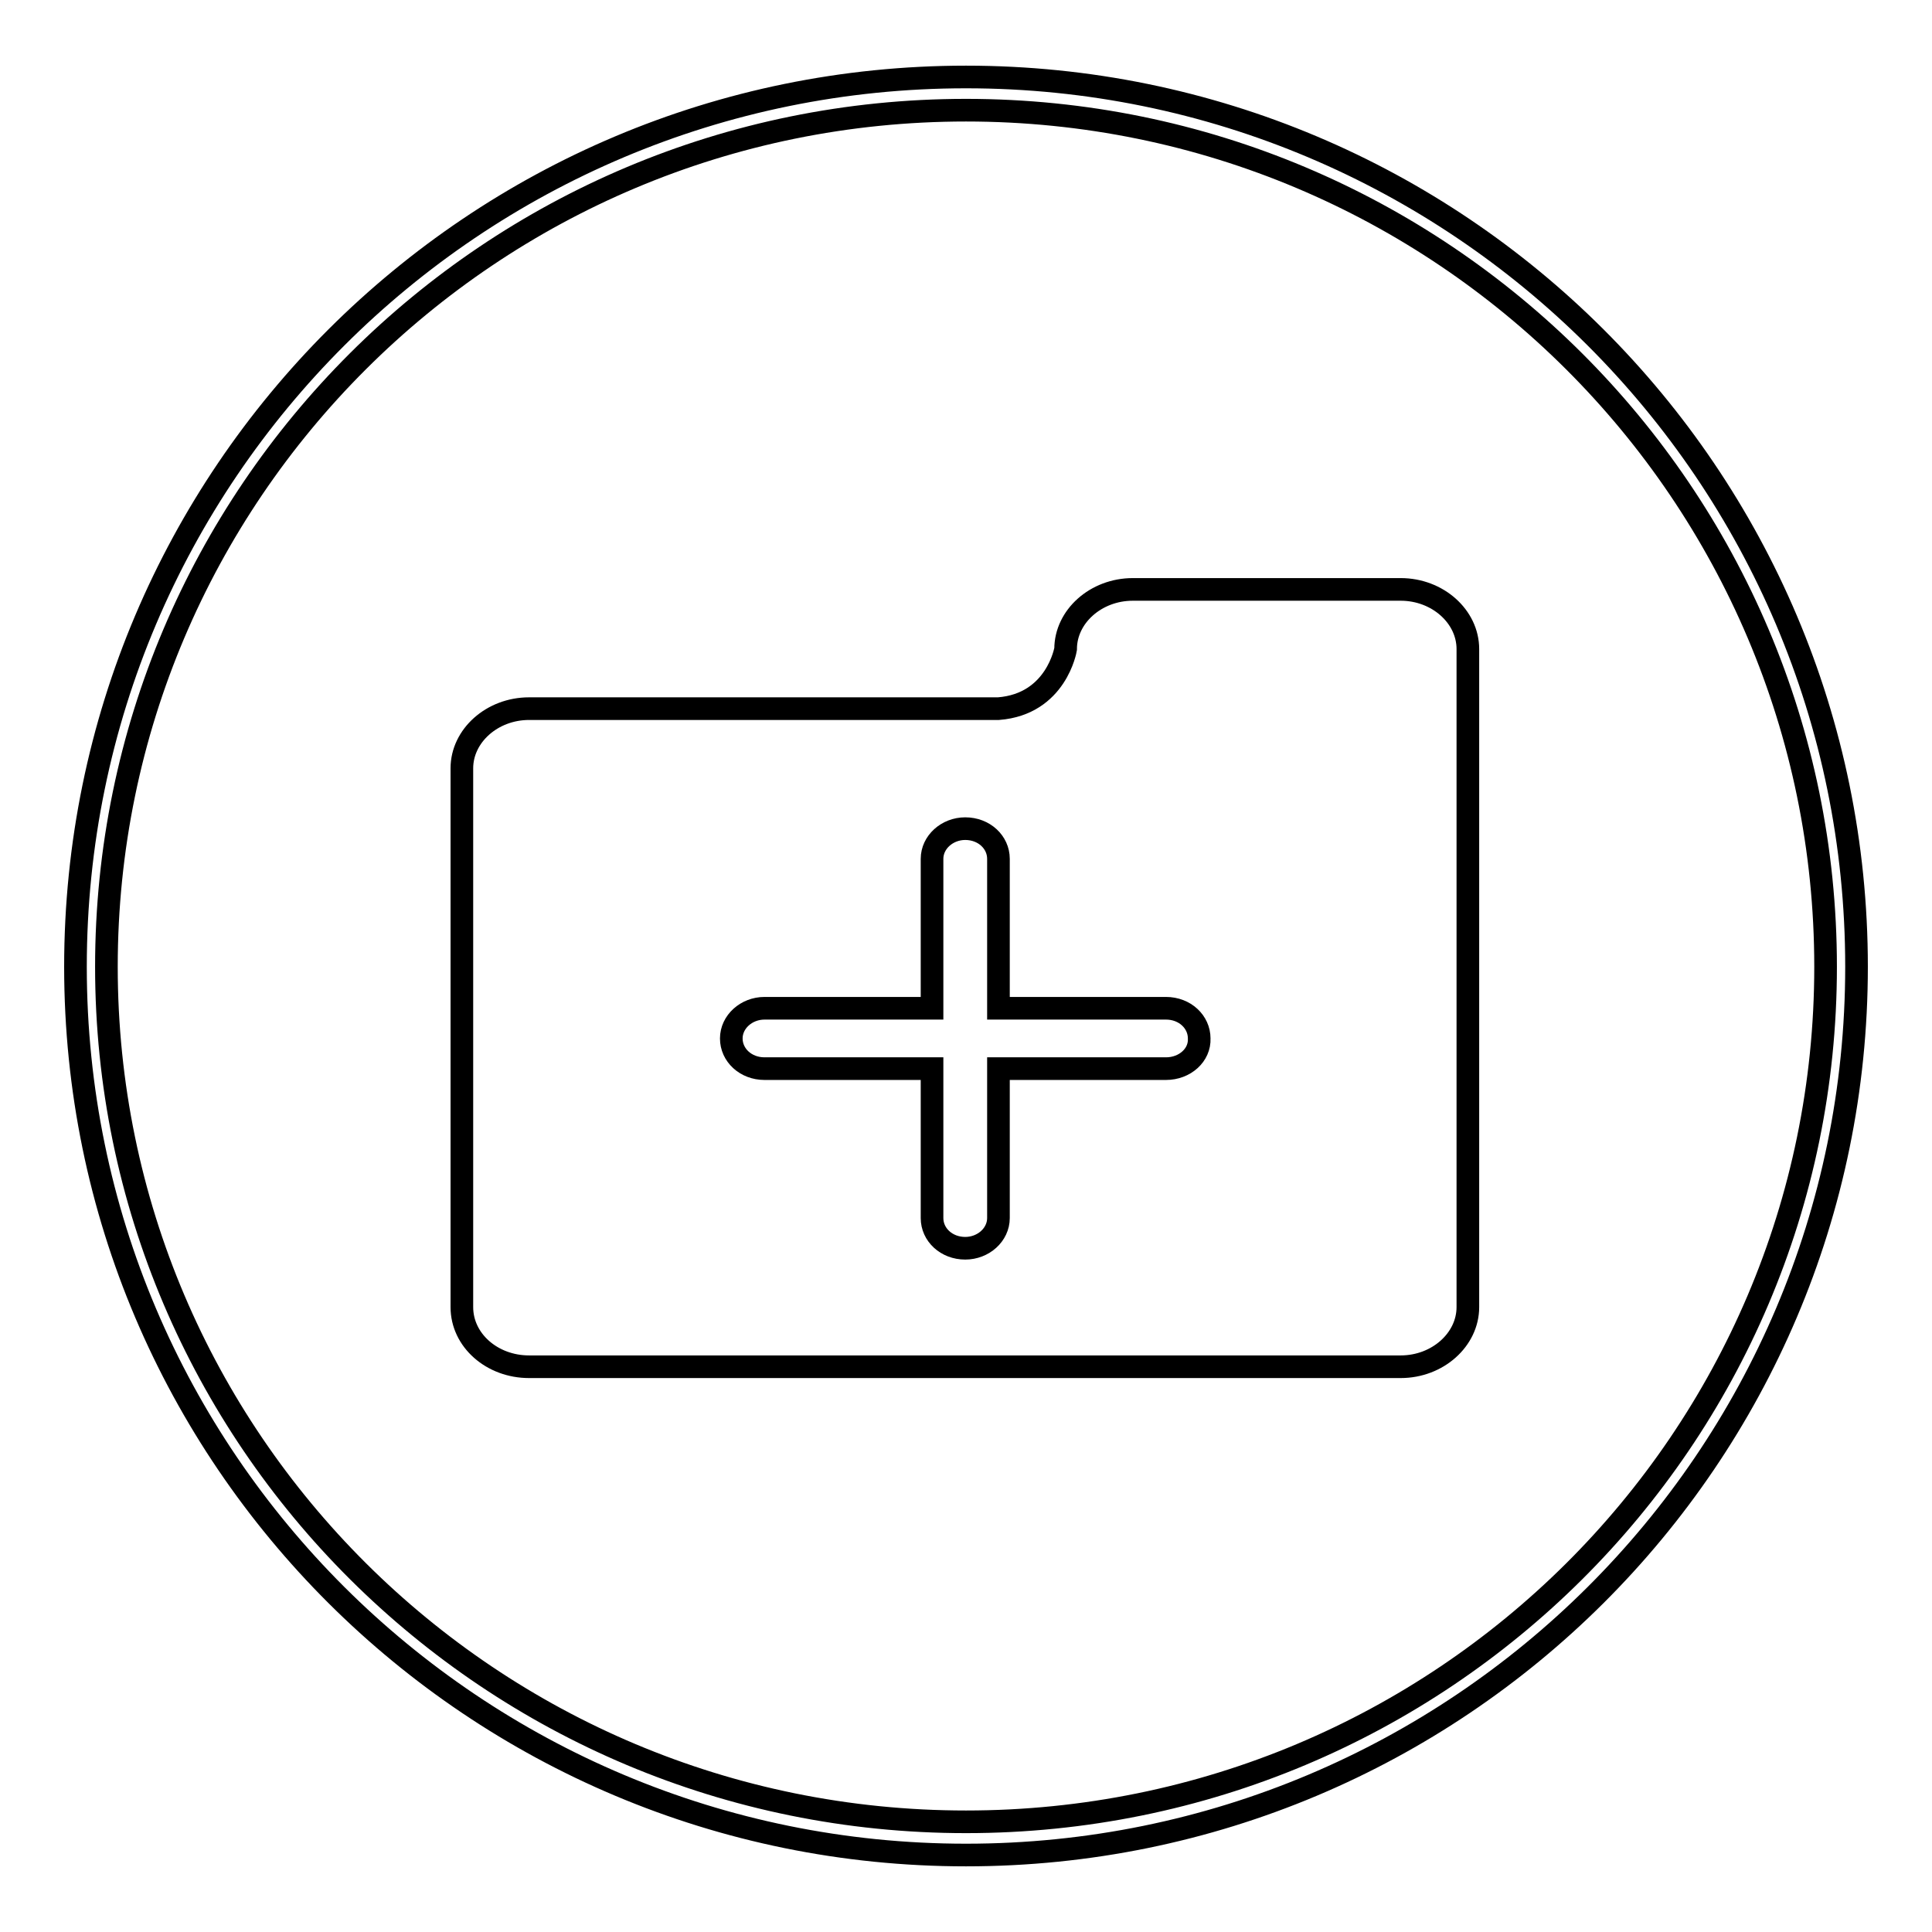
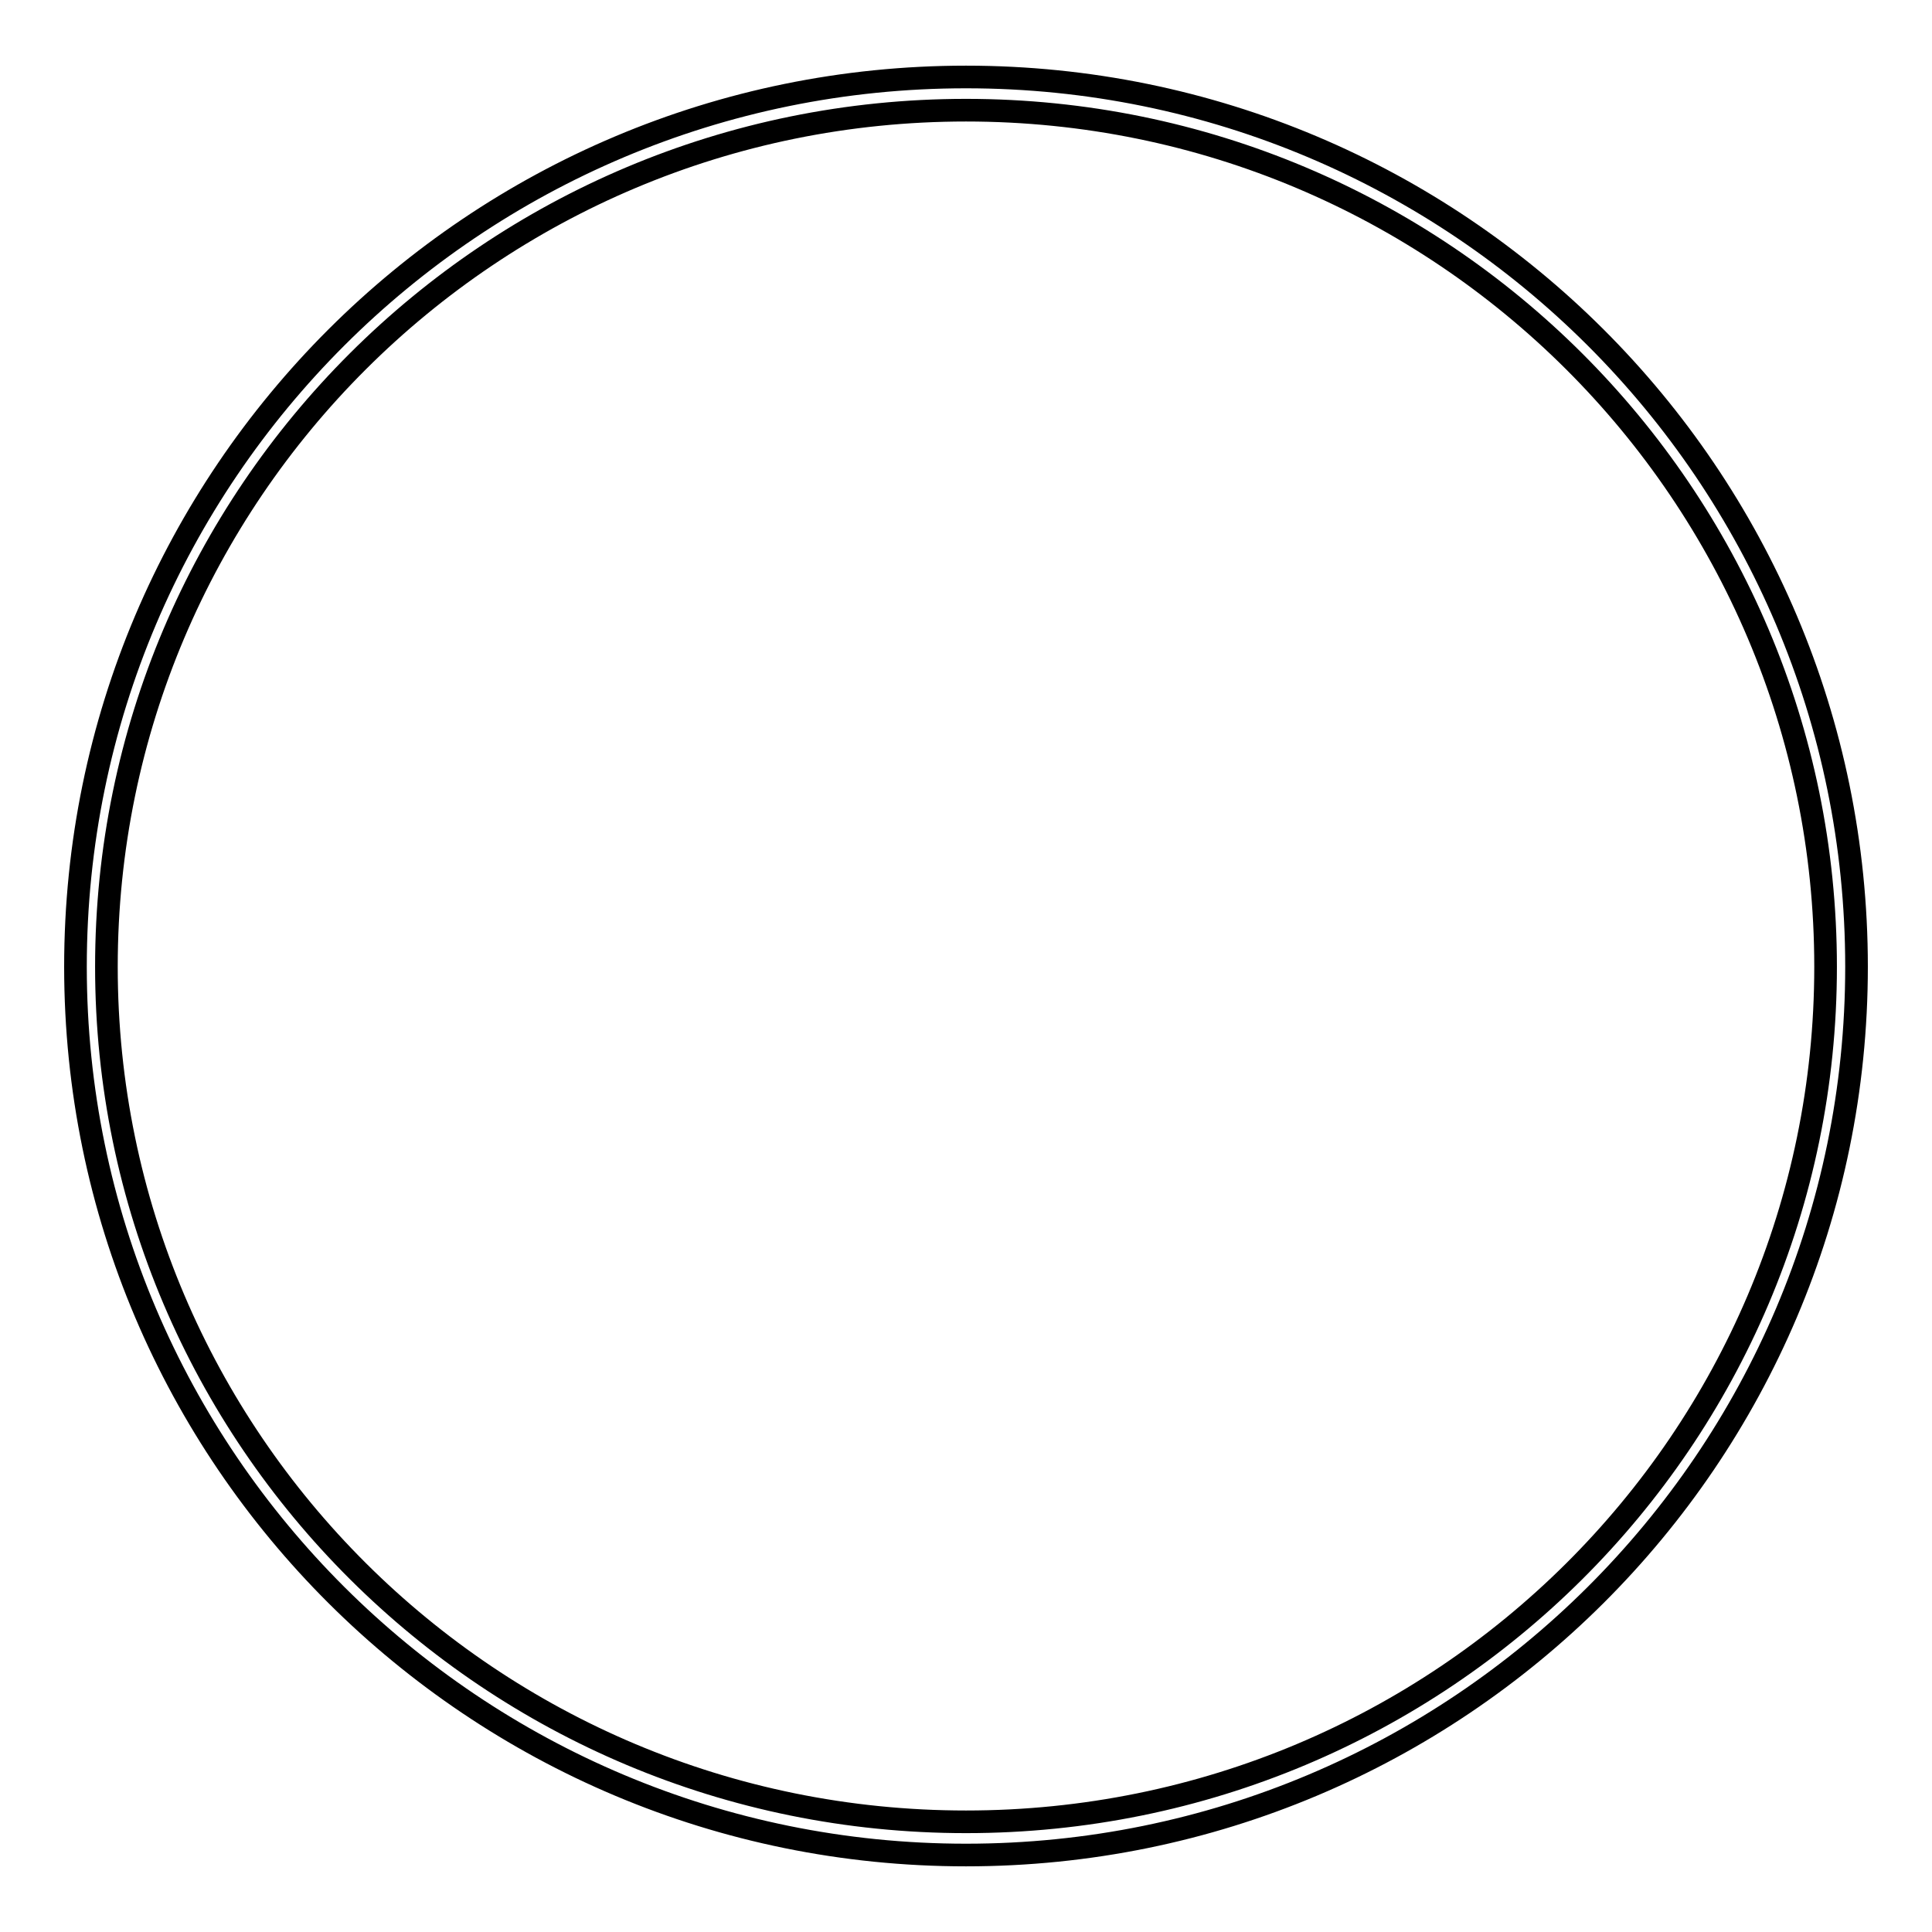
<svg xmlns="http://www.w3.org/2000/svg" version="1.1" x="0px" y="0px" viewBox="0 0 256 256" enable-background="new 0 0 256 256" xml:space="preserve">
  <g>
    <g>
      <path stroke-width="3" fill-opacity="0" stroke="#000000" d="M128,10.2c-65.1,0-118,52.7-118,117.9c0,65.1,52.9,117.7,118,117.7c65.1,0,118-52.6,118-117.7C246,62.9,193.1,10.2,128,10.2z M128,14.6c63,0,113.9,50.9,113.9,113.5c0,62.6-50.9,113.3-113.9,113.3S14.1,190.6,14.1,128.1C14.1,65.5,65,14.6,128,14.6L128,14.6z" />
-       <path stroke-width="3" fill-opacity="0" stroke="#000000" d="M185.6,78.1h-35.5c-4.9,0-8.9,3.6-8.9,7.9c0,0-1.2,7.3-8.9,7.9H70.1c-4.9,0-8.9,3.6-8.9,7.9v71.4c0,4.4,4,7.9,8.9,7.9h115.5c4.9,0,8.9-3.6,8.9-7.9V86C194.5,81.7,190.5,78.1,185.6,78.1L185.6,78.1z M154.5,141.6h-22.2v19.8c0,2.2-2,4-4.4,4c-2.5,0-4.4-1.8-4.4-4v-19.8h-22.2c-2.5,0-4.4-1.8-4.4-4c0-2.2,2-4,4.4-4h22.2v-19.8c0-2.2,2-4,4.4-4c2.5,0,4.4,1.8,4.4,4v19.8h22.2c2.5,0,4.4,1.8,4.4,4C159,139.8,157,141.6,154.5,141.6L154.5,141.6z" />
    </g>
  </g>
</svg>